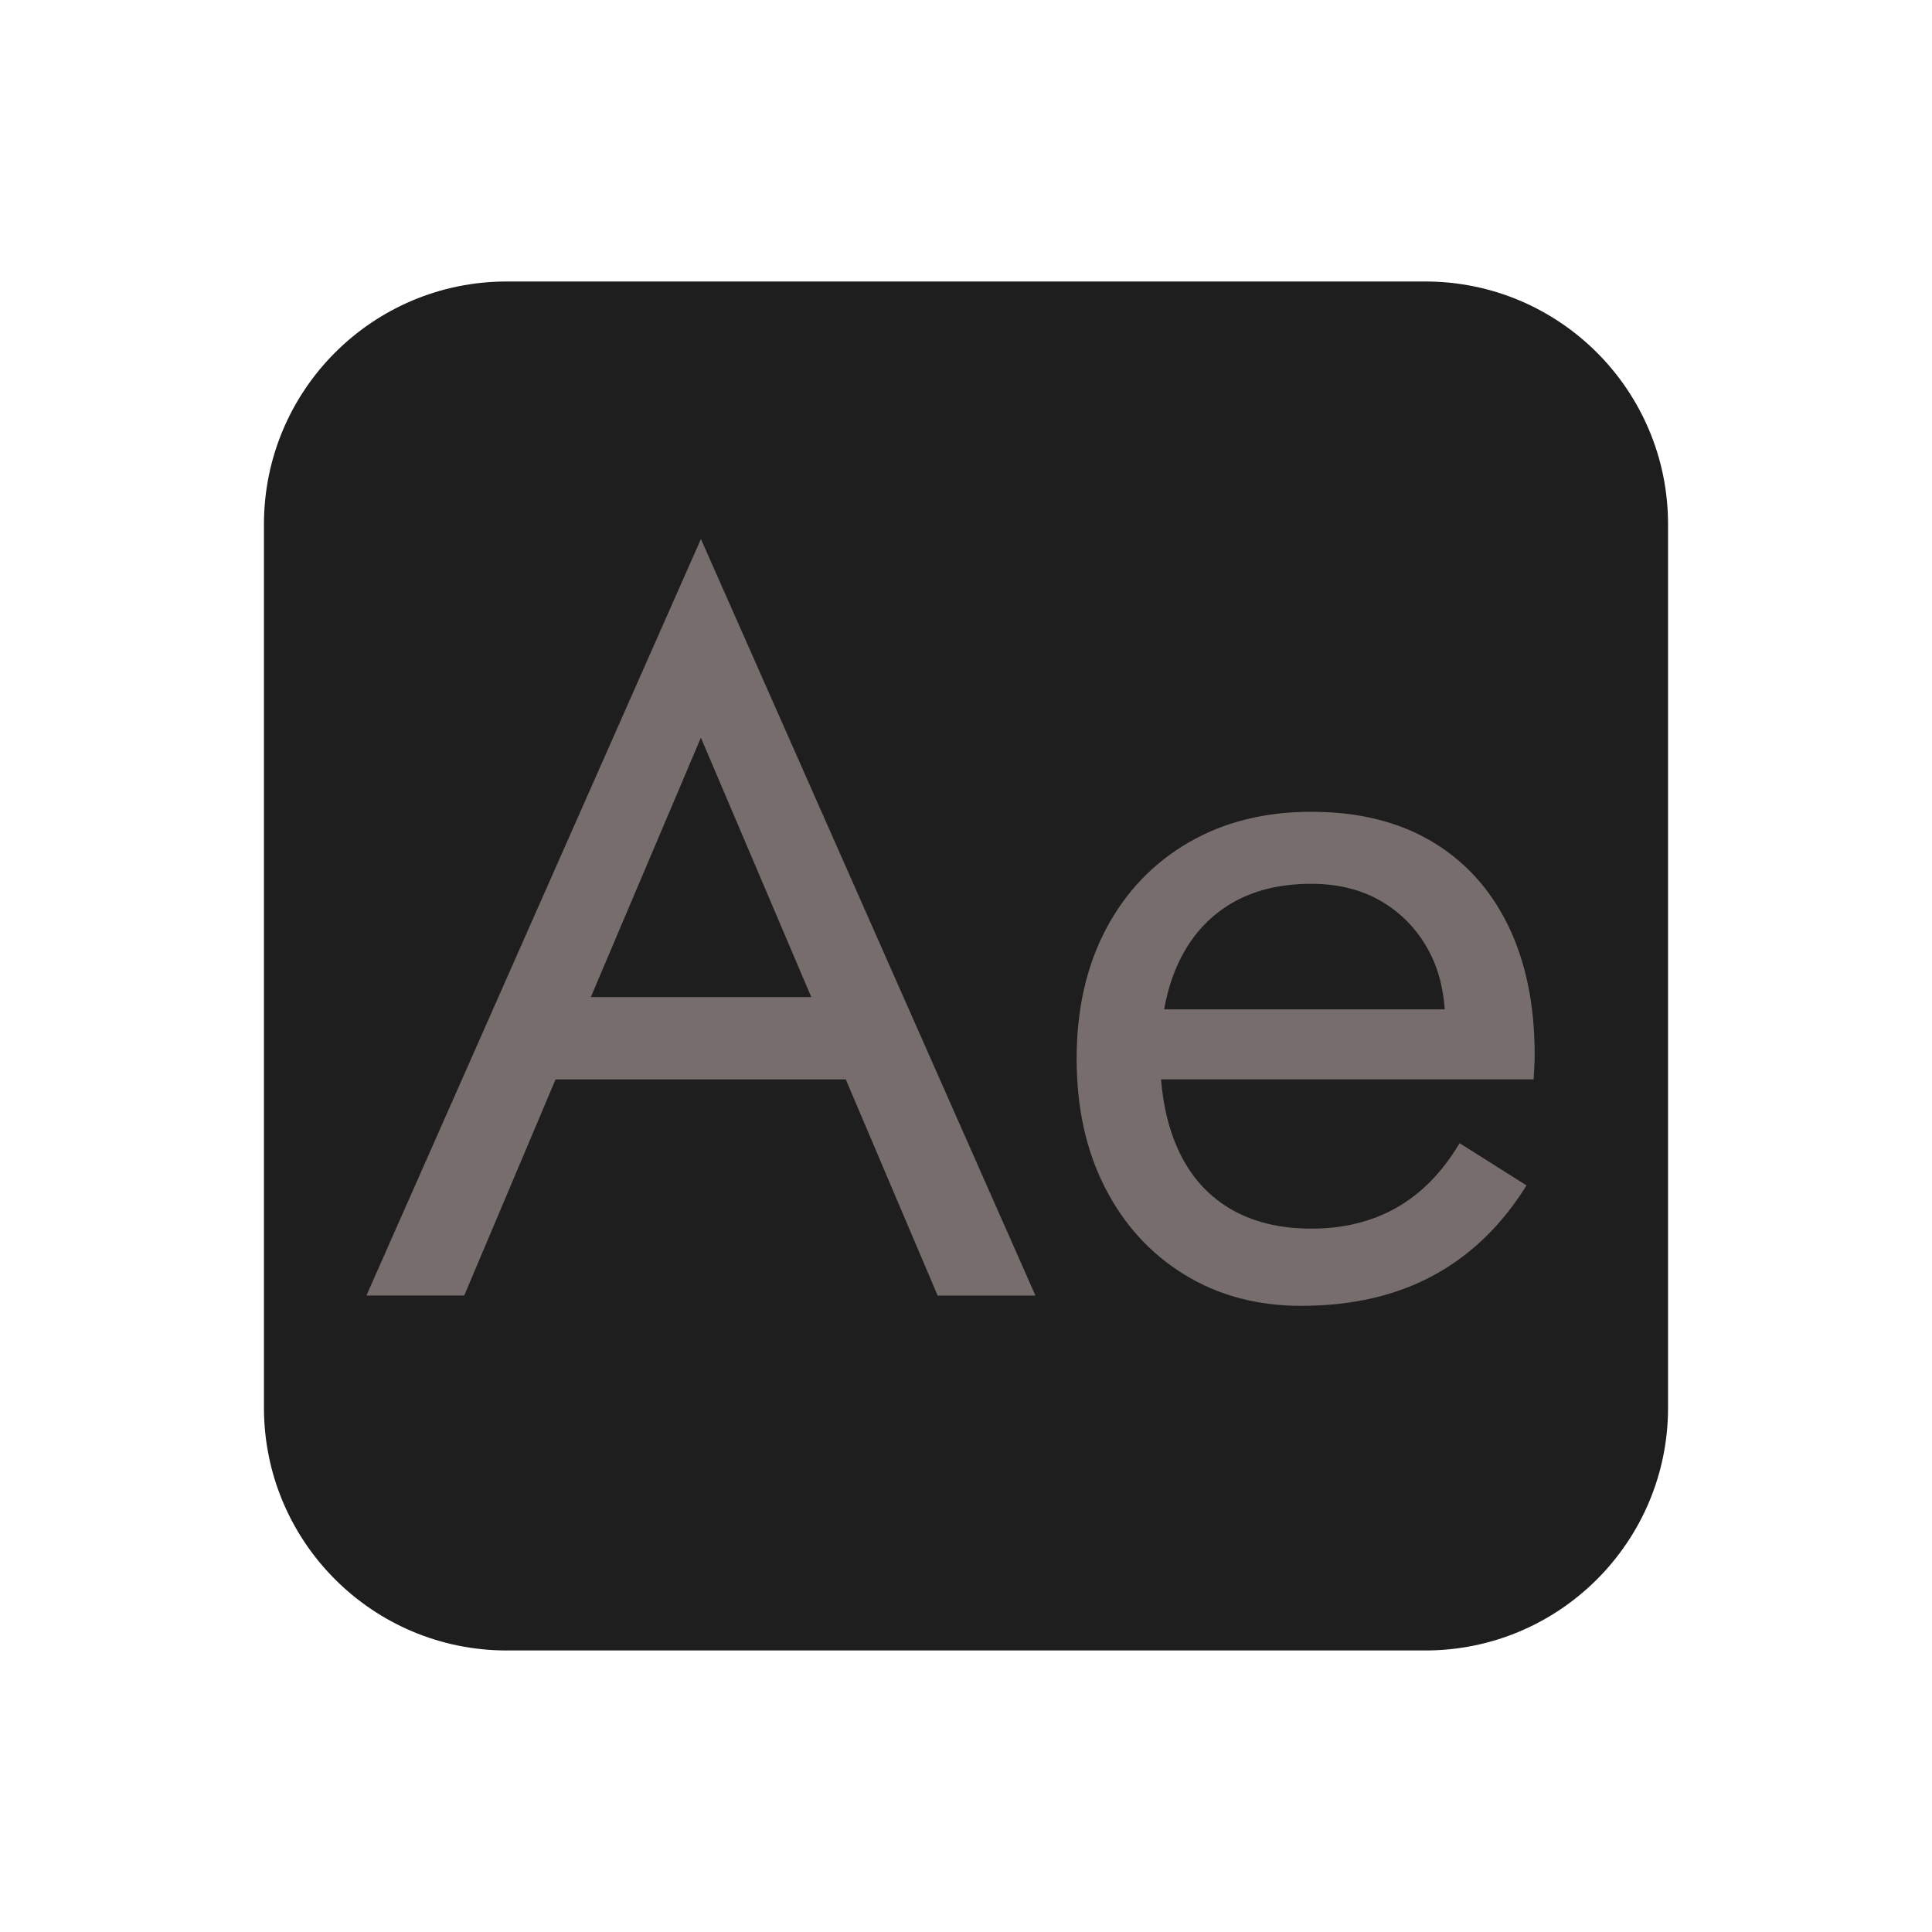
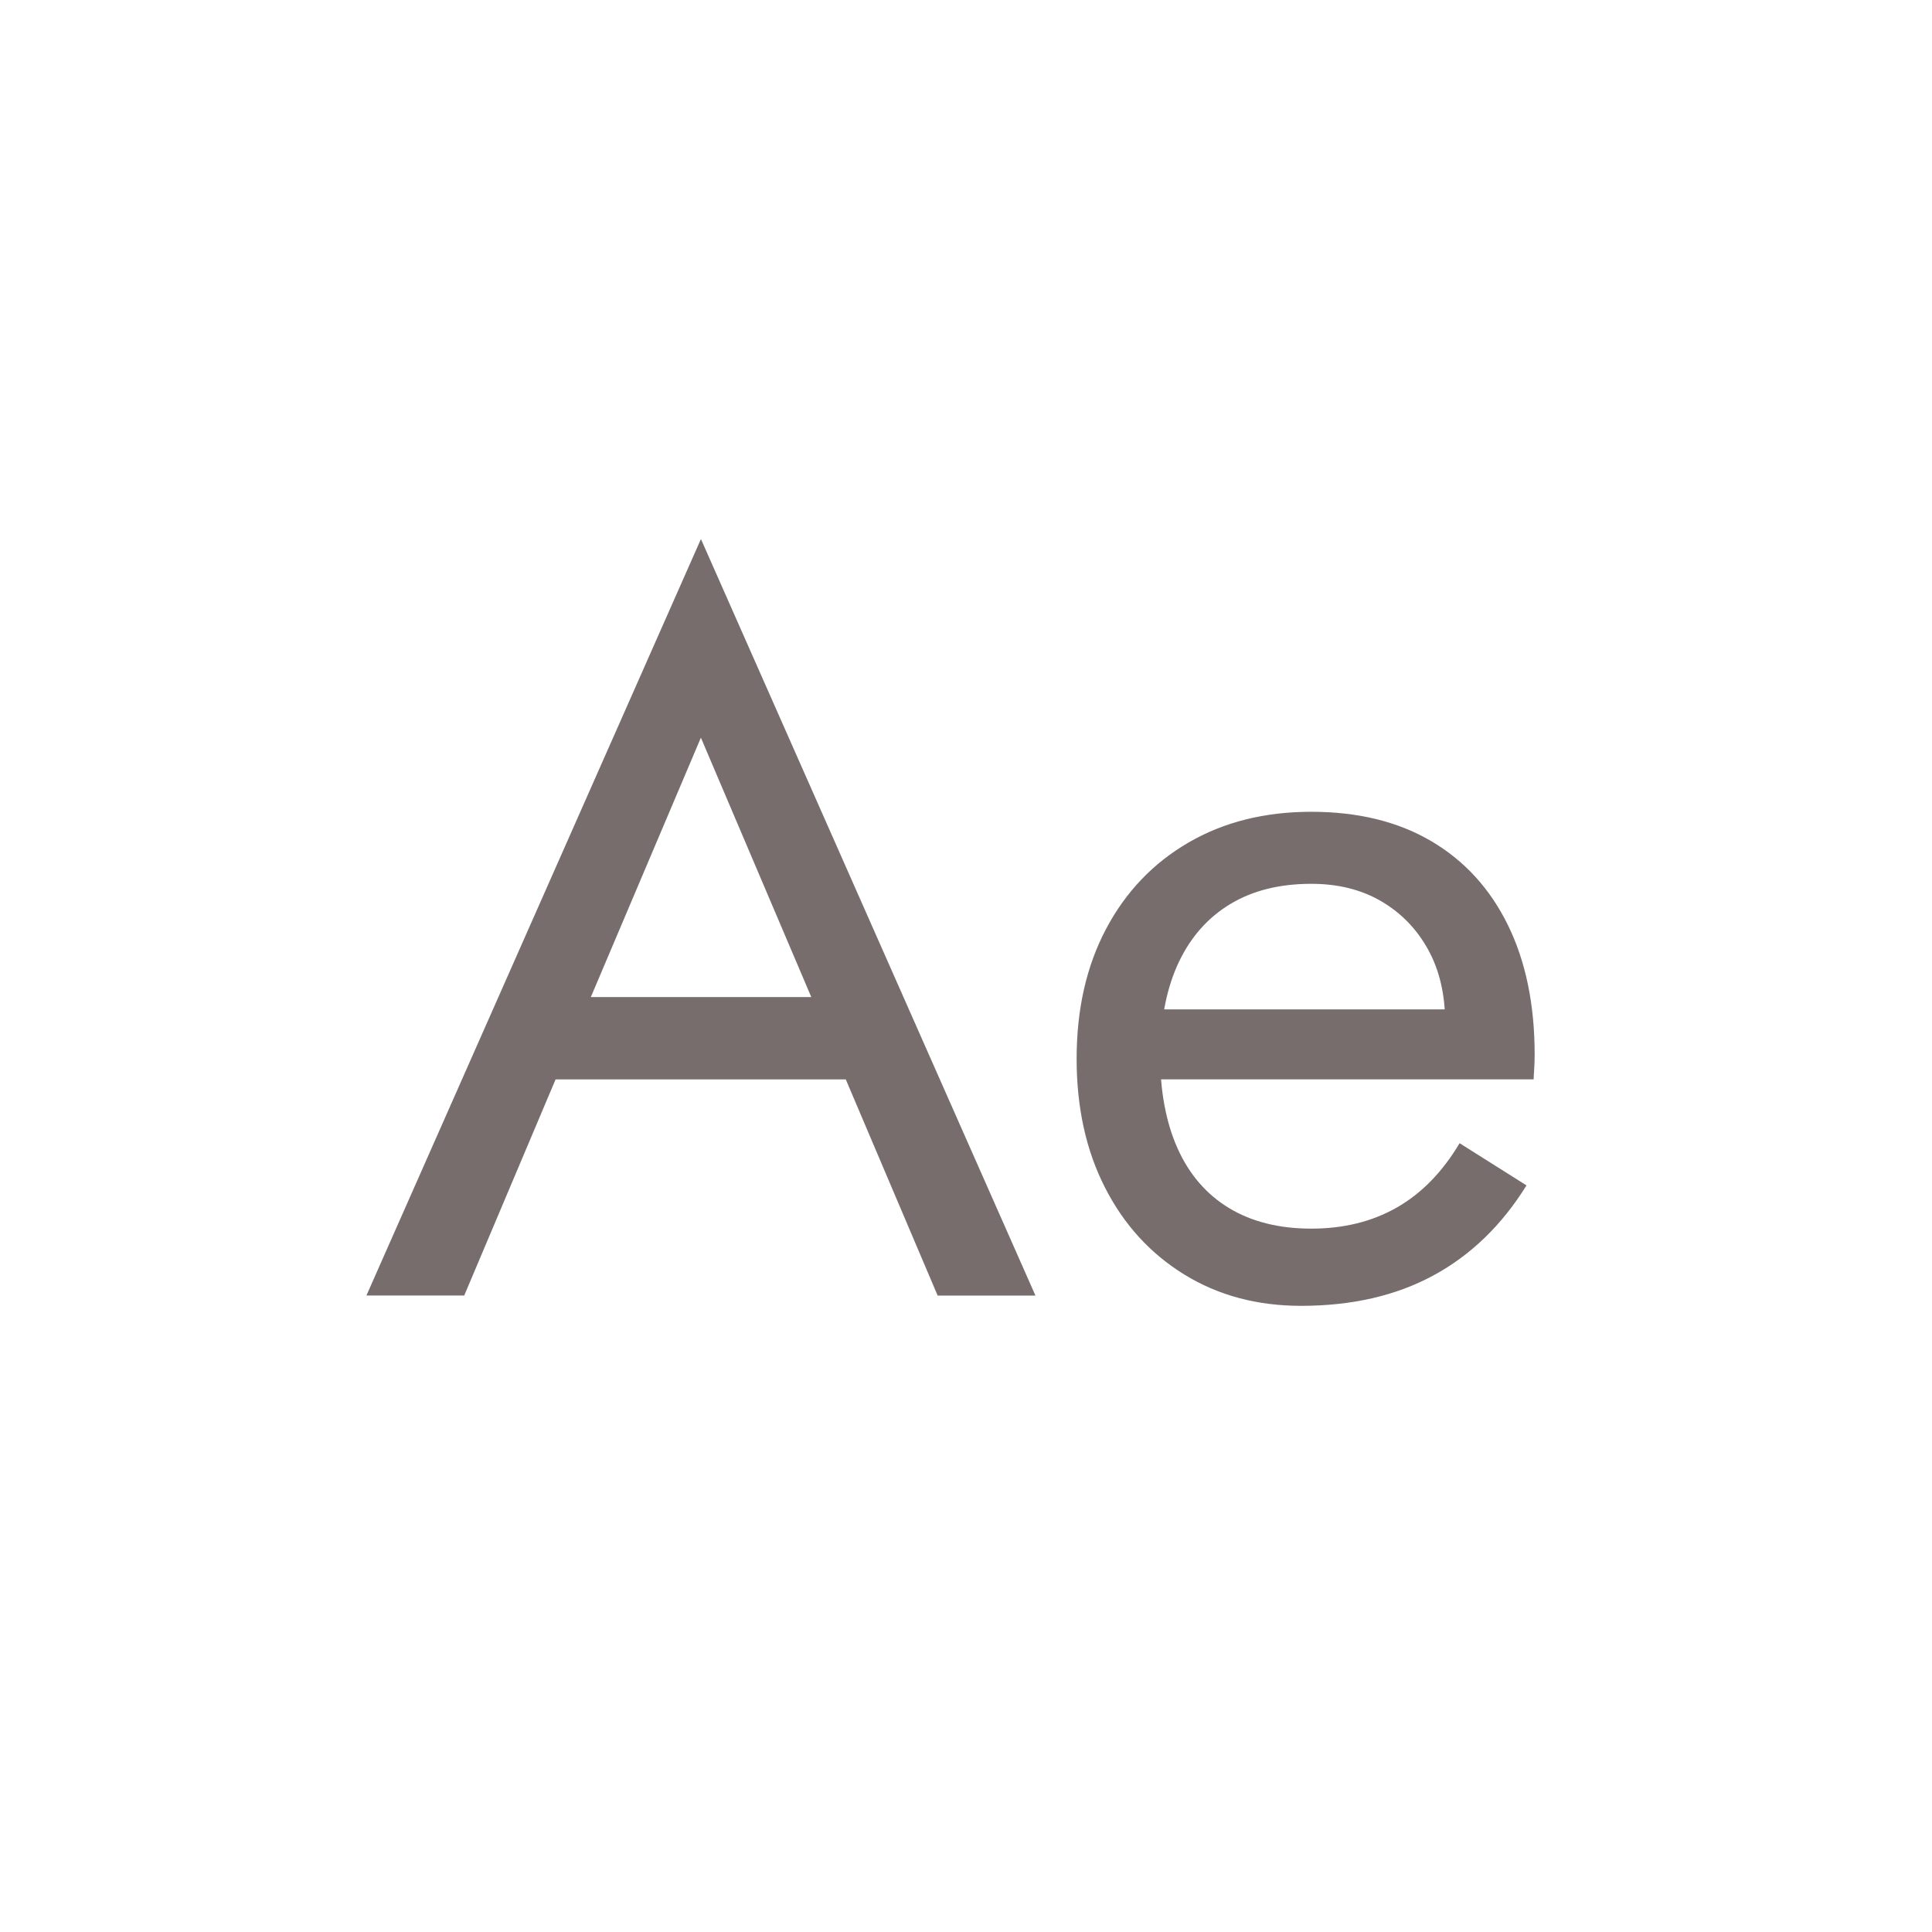
<svg xmlns="http://www.w3.org/2000/svg" version="1.1" x="0px" y="0px" viewBox="0 0 500 500" style="enable-background:new 0 0 500 500;" xml:space="preserve">
  <style type="text/css">
	.st0{fill:#1E1E1E;}
	.st1{fill:#776D6D;}
	.st2{display:none;}
	.st3{display:inline;fill:#3D3939;}
</style>
  <g id="Layer_2">
-     <path class="st0" d="M368.86,427.14H131.14c-34.7,0-62.83-28.13-62.83-62.83V135.68c0-34.7,28.13-62.83,62.83-62.83h237.72   c34.7,0,62.83,28.13,62.83,62.83v228.64C431.69,399.02,403.56,427.14,368.86,427.14z" />
-   </g>
+     </g>
  <g id="Layer_8">
    <g>
      <g>
        <path class="st1" d="M149.97,264.96l-2.13,4.79l-27.7,65.53H94.83L181.4,139.5l86.57,195.79h-25.31l-27.17-63.93l-2.13-5.33     l-31.97-75.12L149.97,264.96z M140.65,258.04h82.58l7.99,21.31h-98.56L140.65,258.04z" />
        <path class="st1" d="M306.47,329.83c-8.79-5.42-15.63-12.92-20.51-22.51c-4.89-9.59-7.33-20.69-7.33-33.3     c0-12.79,2.53-23.97,7.59-33.56c5.06-9.59,12.16-17.05,21.31-22.38c9.14-5.33,19.75-7.99,31.83-7.99     c12.08,0,22.42,2.53,31.03,7.59c8.61,5.06,15.23,12.3,19.85,21.71c4.62,9.42,6.93,20.6,6.93,33.56c0,1.24-0.05,2.53-0.13,3.86     c-0.09,1.33-0.13,2.18-0.13,2.53H292.22v-18.11h87.91l-8.52,12.25c0.53-0.89,1.07-2.27,1.6-4.13c0.53-1.87,0.8-3.42,0.8-4.66     c0-7.28-1.47-13.59-4.4-18.91c-2.93-5.33-6.97-9.5-12.12-12.52c-5.15-3.02-11.19-4.53-18.11-4.53c-8.17,0-15.14,1.73-20.91,5.19     c-5.77,3.46-10.21,8.44-13.32,14.92c-3.11,6.48-4.75,14.43-4.93,23.84c0,9.59,1.51,17.76,4.53,24.51     c3.02,6.75,7.46,11.9,13.32,15.45c5.86,3.55,12.96,5.33,21.31,5.33c8.35,0,15.72-1.82,22.11-5.46     c6.39-3.64,11.81-9.19,16.25-16.65l17.32,10.92c-6.39,10.3-14.43,18.07-24.11,23.31c-9.68,5.24-21.09,7.86-34.23,7.86     C325.34,337.95,315.26,335.25,306.47,329.83z" />
      </g>
    </g>
  </g>
  <g id="Layer_3" class="st2">
    <path class="st3" d="M368.86,427.14H131.14c-34.7,0-62.83-28.13-62.83-62.83V135.68c0-34.7,28.13-62.83,62.83-62.83h237.72   c34.7,0,62.83,28.13,62.83,62.83v228.64C431.69,399.02,403.56,427.14,368.86,427.14z" />
  </g>
  <g id="Layer_4" class="st2">
    <path class="st3" d="M368.86,427.14H131.14c-34.7,0-62.83-28.13-62.83-62.83V135.68c0-34.7,28.13-62.83,62.83-62.83h237.72   c34.7,0,62.83,28.13,62.83,62.83v228.64C431.69,399.02,403.56,427.14,368.86,427.14z" />
  </g>
  <g id="Layer_5" class="st2">
-     <path class="st3" d="M368.86,427.14H131.14c-34.7,0-62.83-28.13-62.83-62.83V135.68c0-34.7,28.13-62.83,62.83-62.83h237.72   c34.7,0,62.83,28.13,62.83,62.83v228.64C431.69,399.02,403.56,427.14,368.86,427.14z" />
+     <path class="st3" d="M368.86,427.14H131.14c-34.7,0-62.83-28.13-62.83-62.83V135.68c0-34.7,28.13-62.83,62.83-62.83h237.72   c34.7,0,62.83,28.13,62.83,62.83v228.64z" />
  </g>
  <g id="Layer_6" class="st2">
    <path class="st3" d="M368.86,427.14H131.14c-34.7,0-62.83-28.13-62.83-62.83V135.68c0-34.7,28.13-62.83,62.83-62.83h237.72   c34.7,0,62.83,28.13,62.83,62.83v228.64C431.69,399.02,403.56,427.14,368.86,427.14z" />
  </g>
  <g id="Layer_7" class="st2">
    <path class="st3" d="M368.86,427.14H131.14c-34.7,0-62.83-28.13-62.83-62.83V135.68c0-34.7,28.13-62.83,62.83-62.83h237.72   c34.7,0,62.83,28.13,62.83,62.83v228.64C431.69,399.02,403.56,427.14,368.86,427.14z" />
  </g>
</svg>